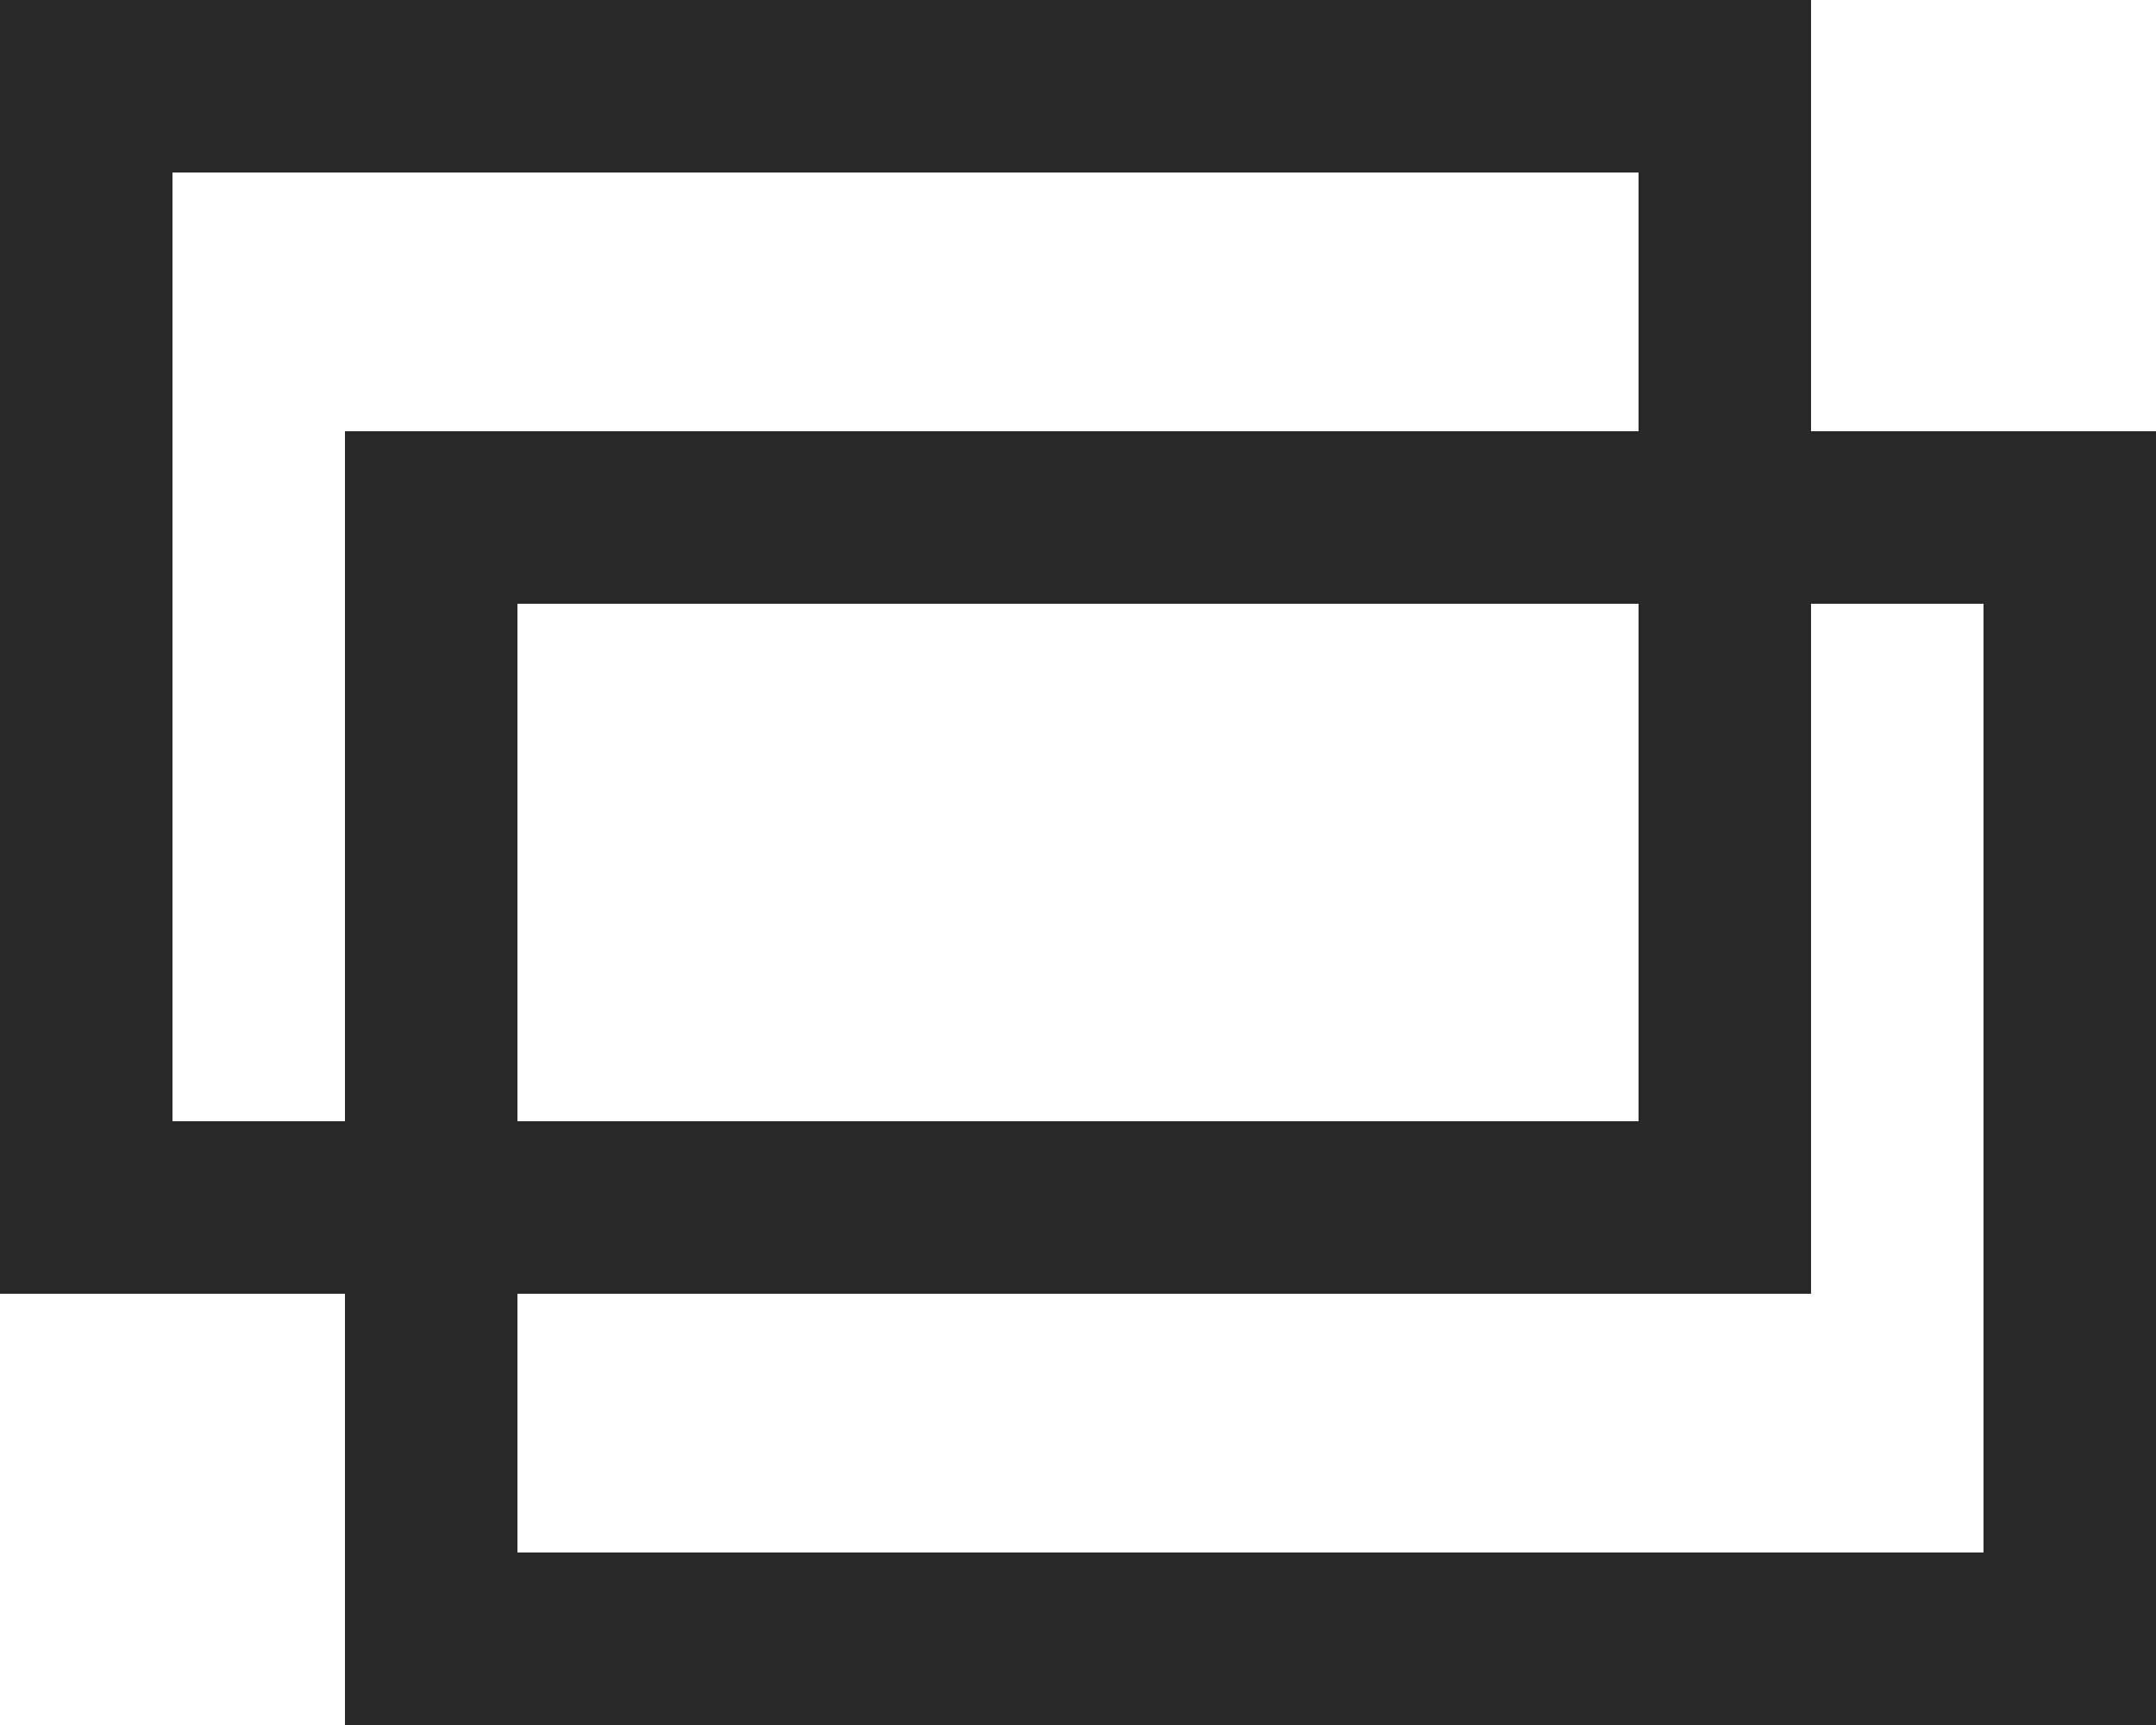
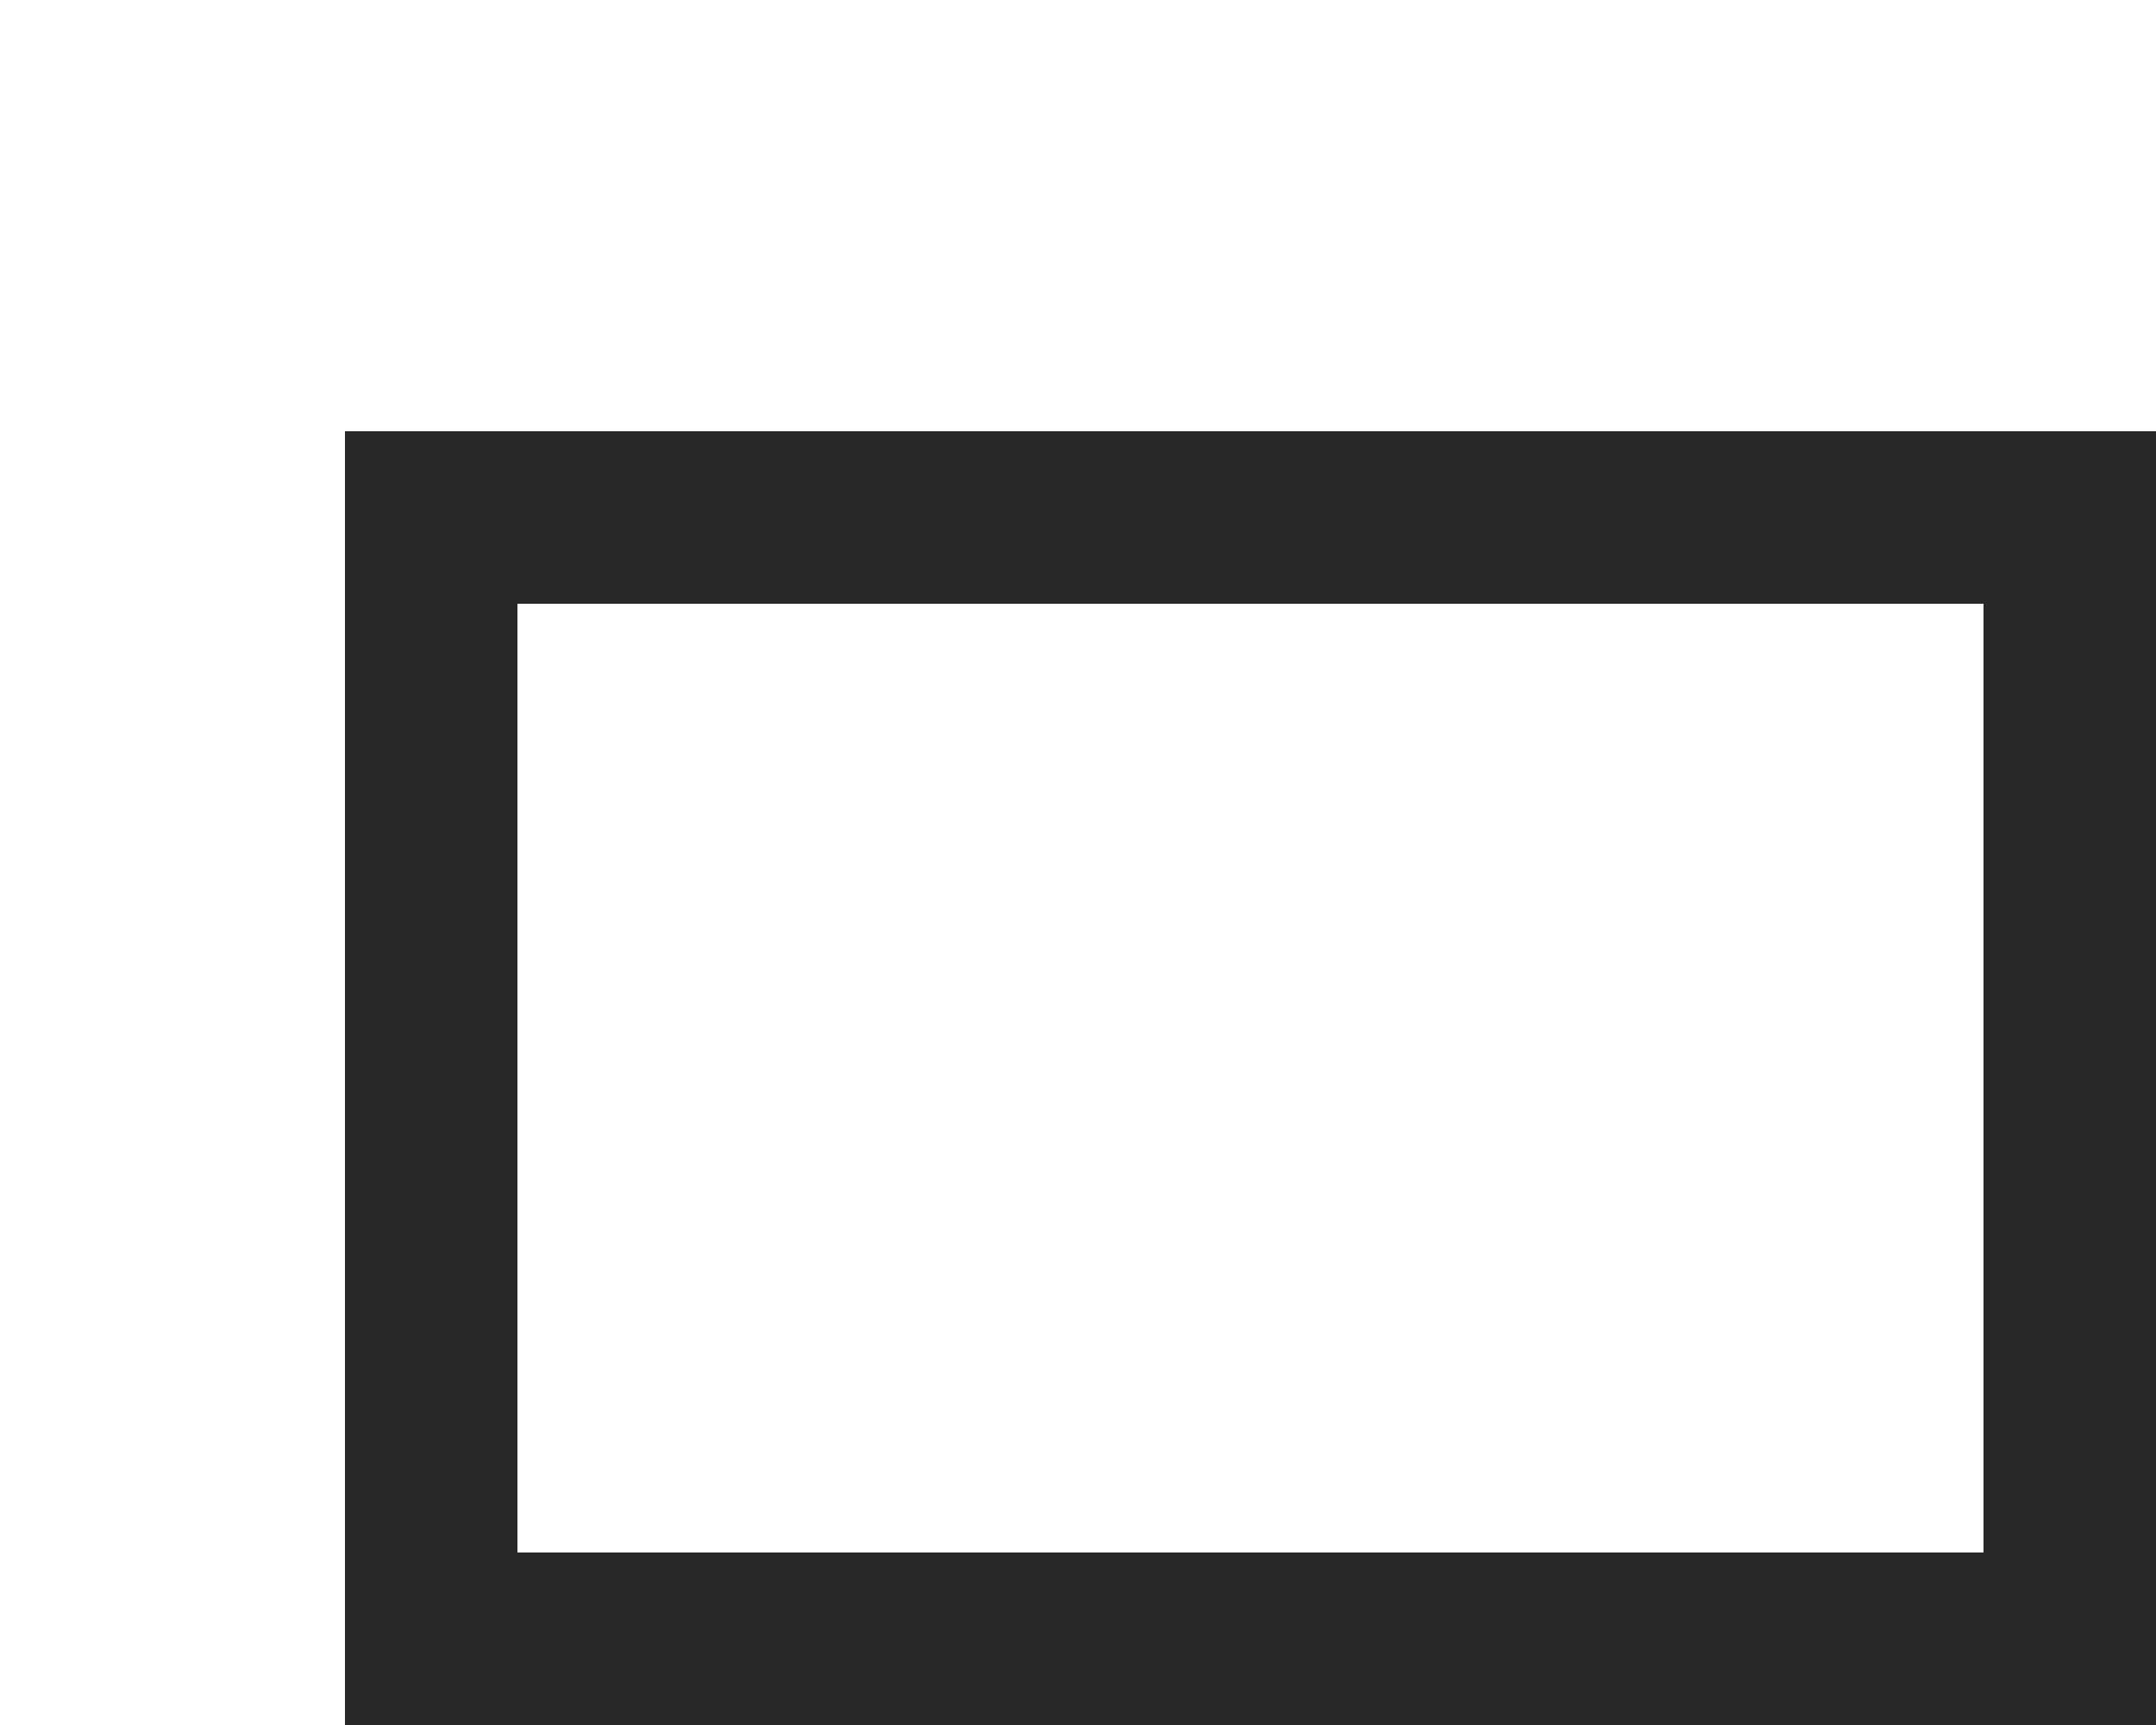
<svg xmlns="http://www.w3.org/2000/svg" id="_レイヤー_2" data-name="レイヤー 2" viewBox="0 0 25 20">
  <defs>
    <style>
      .cls-1 {
        fill: #282828;
      }
    </style>
  </defs>
  <g id="footer">
    <g>
      <path class="cls-1" d="M23,7v11H6V7h17M25,5H4v15h21V5h0Z" />
-       <path class="cls-1" d="M19,2v11H2V2h17M21,0H0v15h21V0h0Z" />
    </g>
  </g>
</svg>